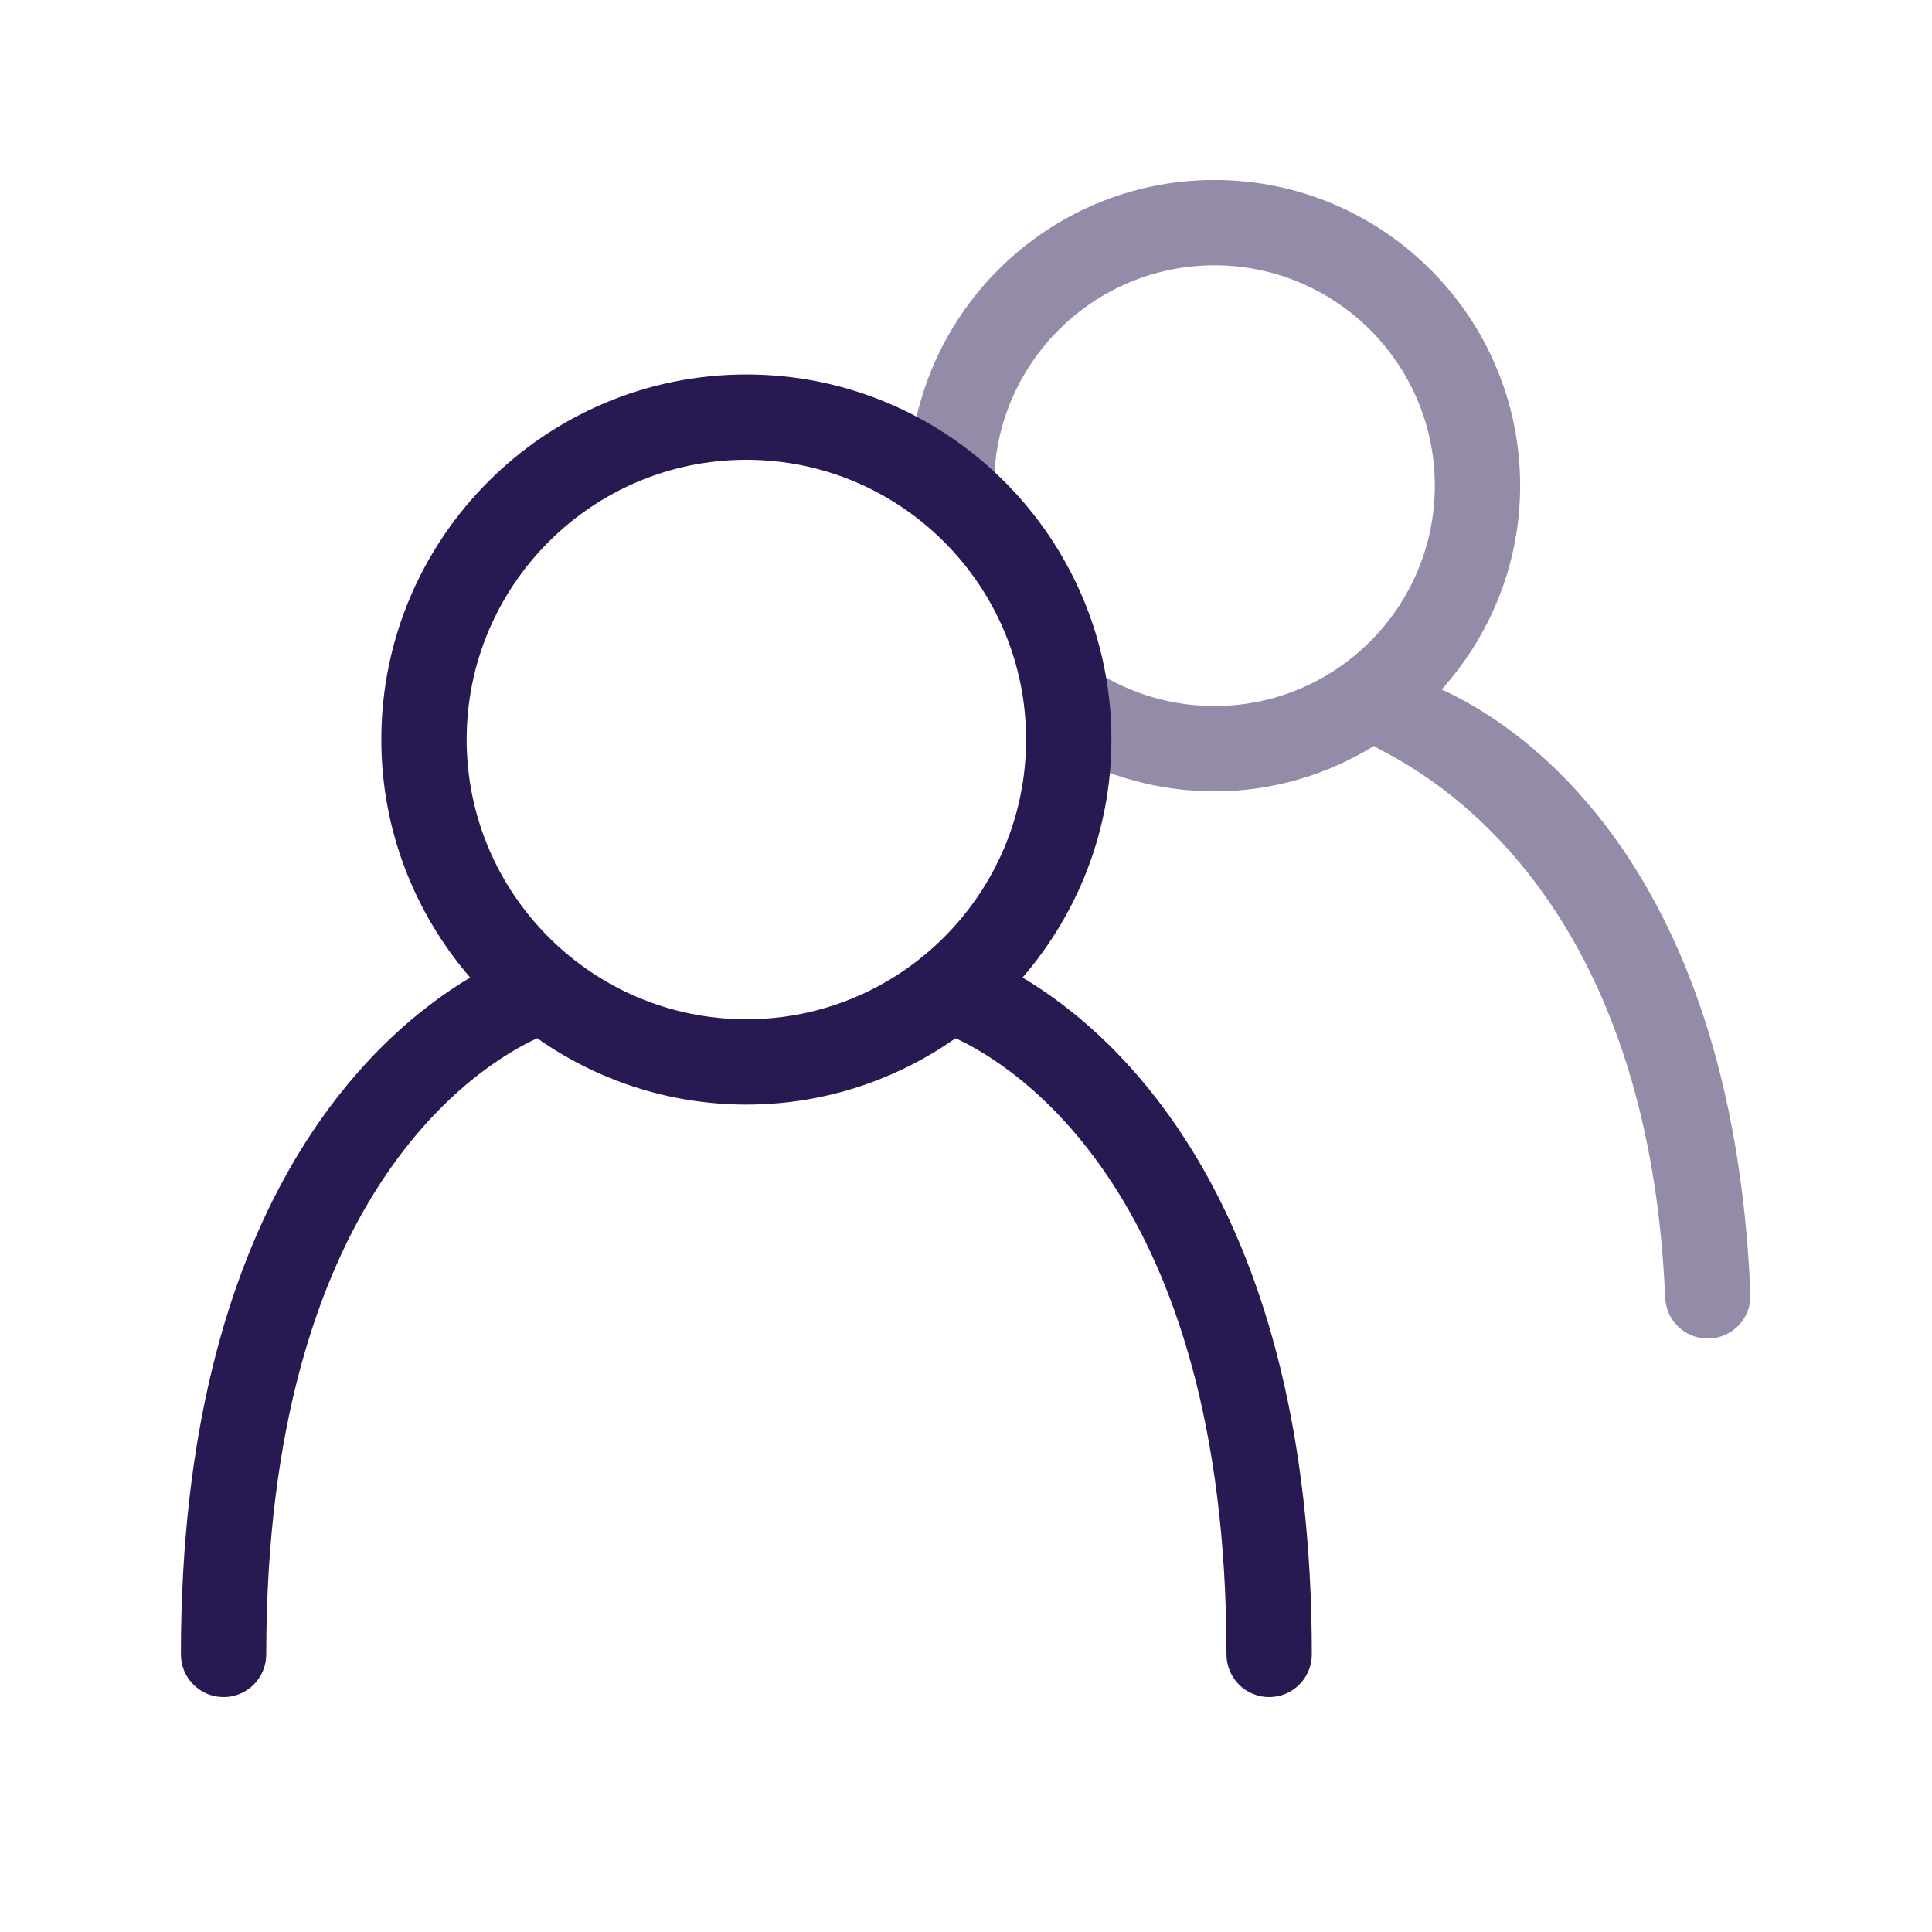
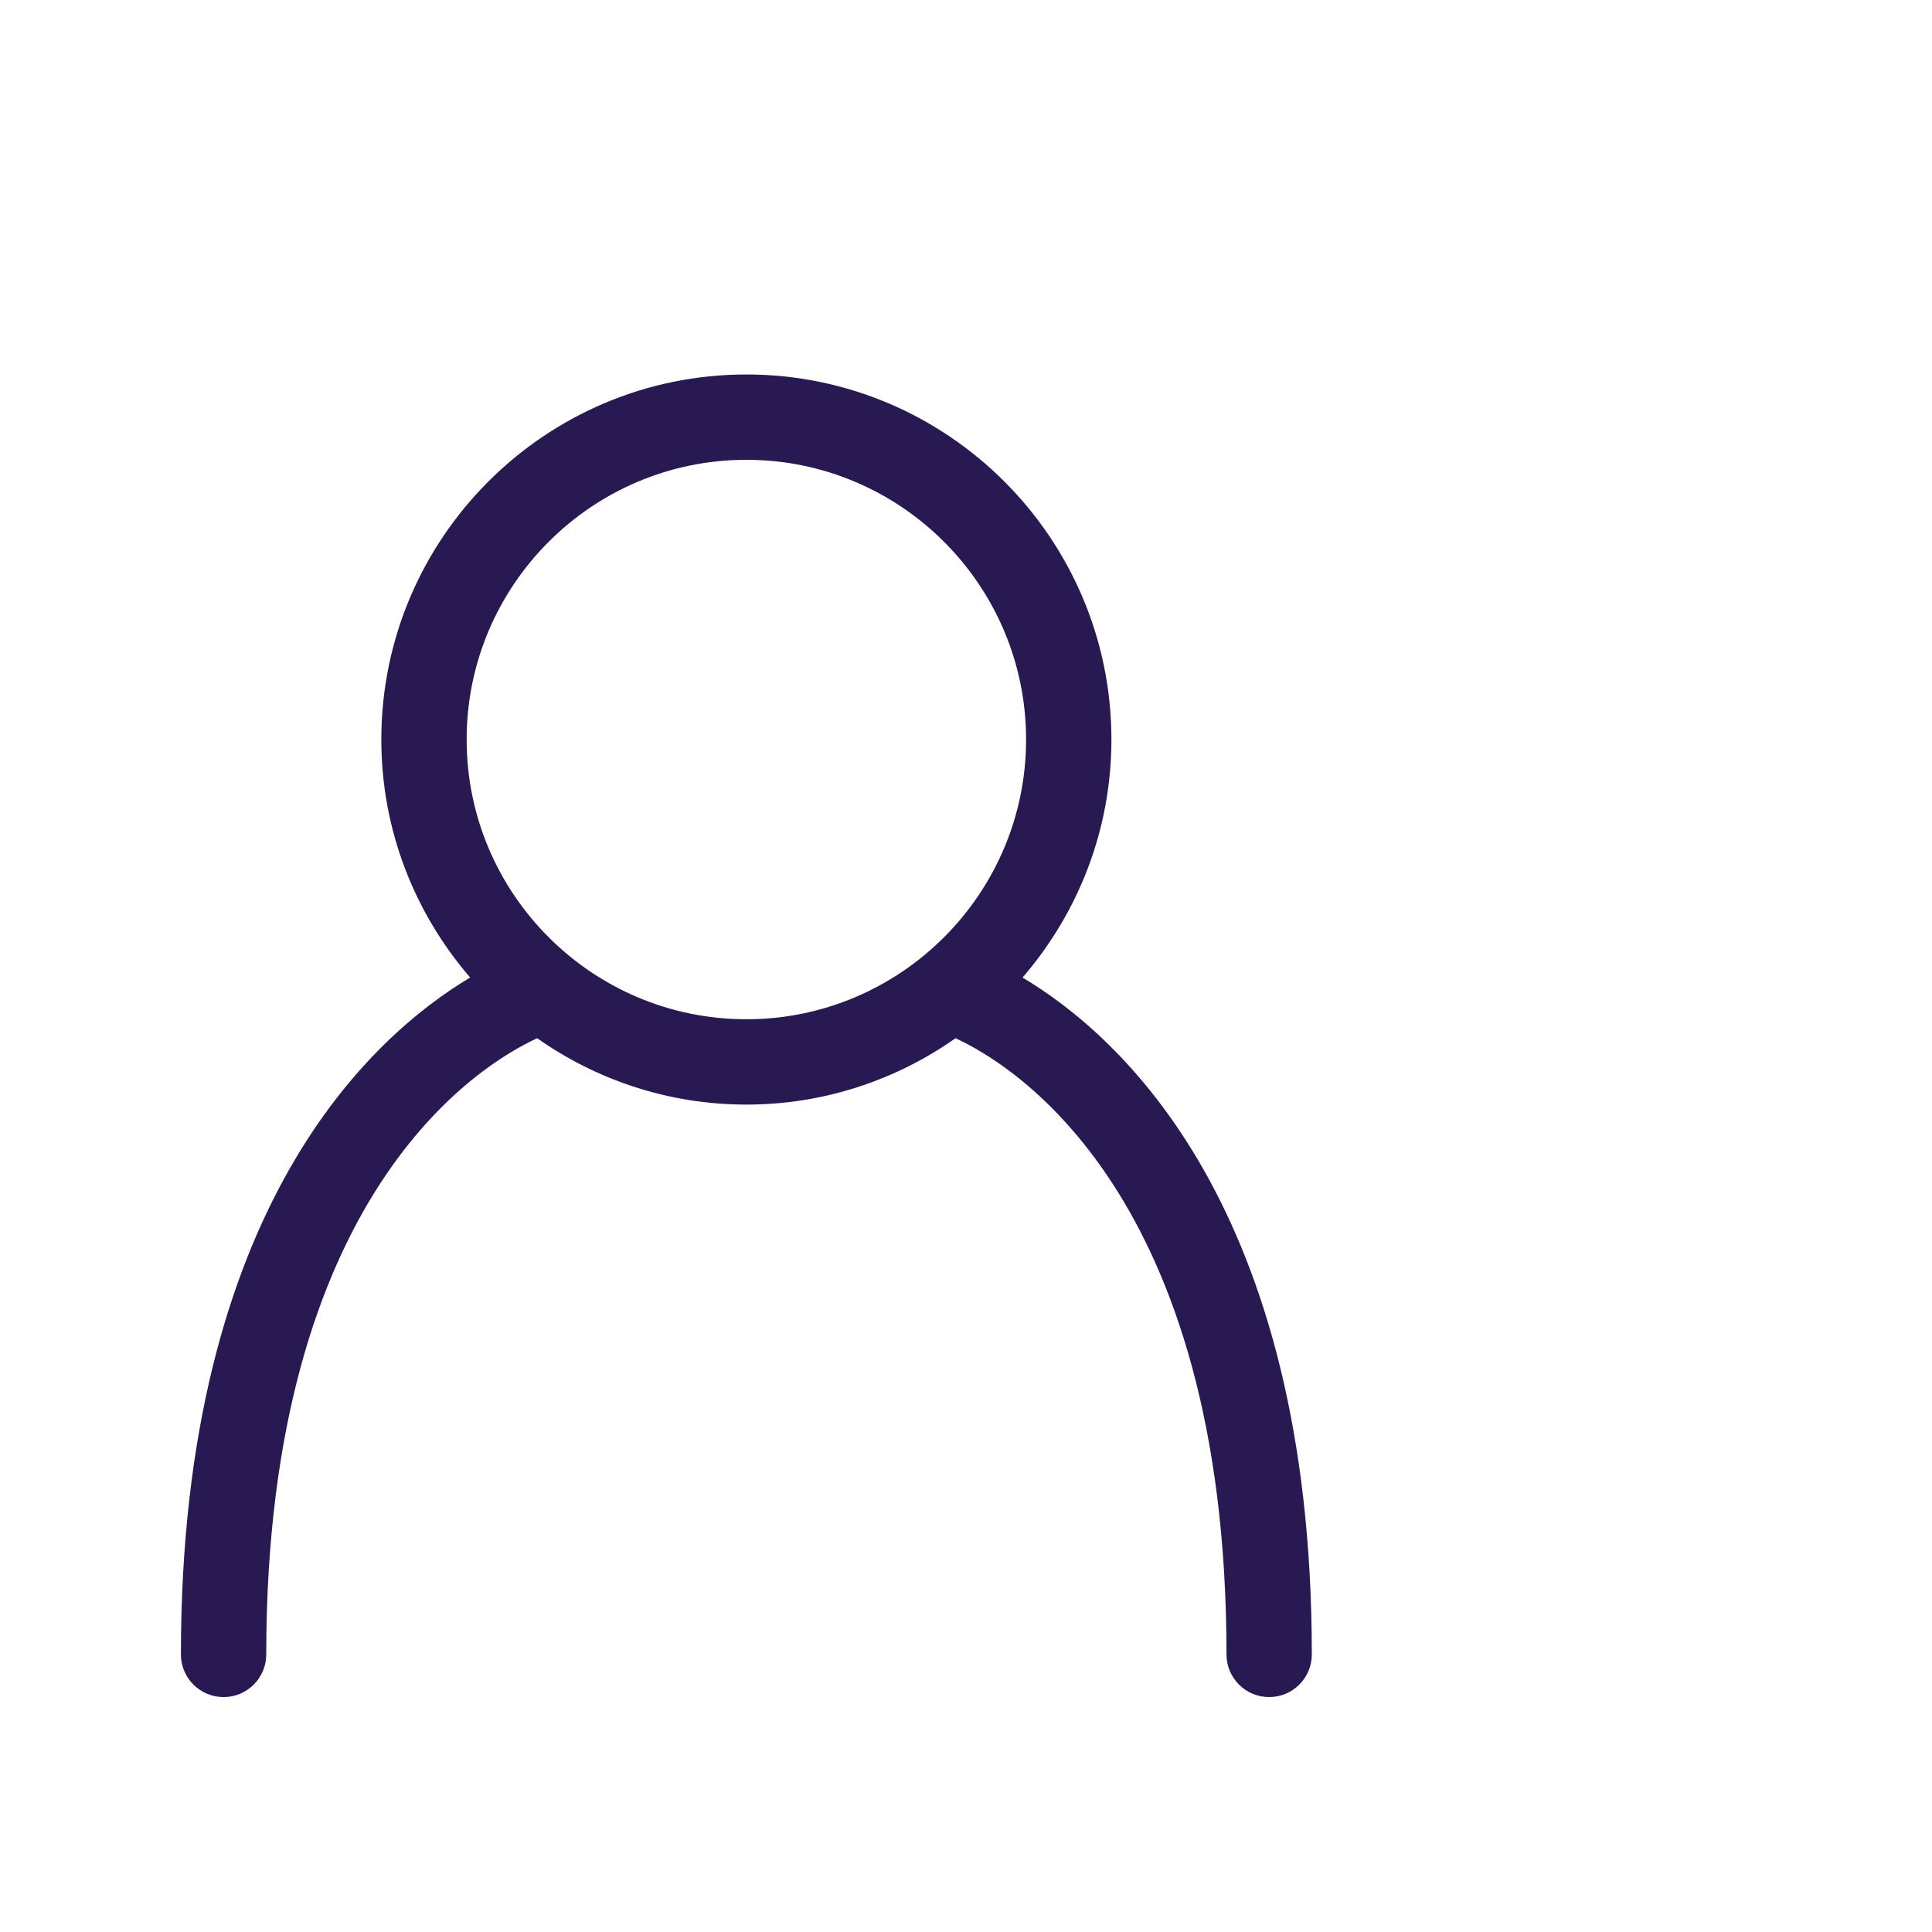
<svg xmlns="http://www.w3.org/2000/svg" width="800" height="800" viewBox="0 0 800 800" fill="none">
-   <path d="M596.936 285.522C617.082 263.098 629.457 233.558 629.457 201.11C629.457 131.316 572.68 74.529 502.876 74.529C433.073 74.529 376.295 131.316 376.295 201.11H411.628C411.628 150.793 452.568 109.862 502.876 109.862C553.184 109.862 594.125 150.793 594.125 201.11C594.125 251.427 553.184 292.358 502.876 292.358C486.745 292.358 470.873 288.089 456.985 279.997L439.215 310.534C458.485 321.757 480.5 327.691 502.876 327.691C527.123 327.691 549.717 320.719 568.987 308.85C571.122 311.992 681.801 351.991 689.513 537.343C689.91 546.84 697.725 554.276 707.145 554.276C707.403 554.276 707.645 554.267 707.904 554.259C717.652 553.853 725.225 545.624 724.812 535.876C717.24 353.584 625.648 298.399 596.936 285.522Z" fill="#291952" fill-opacity="0.5" />
  <path d="M423.411 404.783C446.277 378.288 460.212 343.882 460.212 306.222C460.212 222.875 392.392 155.064 309.046 155.064C225.699 155.064 157.897 222.874 157.897 306.221C157.897 343.881 171.826 378.284 194.686 404.779C154.557 428.667 74.913 499.422 74.913 685.058C74.913 694.815 82.814 702.725 92.579 702.725C102.345 702.725 110.246 694.815 110.246 685.058C110.246 494.078 198.96 440.692 222.429 429.915C246.985 447.167 276.821 457.386 309.046 457.386C341.269 457.386 371.108 447.167 395.668 429.915C419.141 440.701 507.863 494.082 507.863 685.058C507.863 694.815 515.764 702.725 525.529 702.725C535.294 702.725 543.196 694.815 543.196 685.058C543.195 499.429 463.547 428.674 423.411 404.783ZM193.23 306.221C193.23 242.352 245.177 190.396 309.046 190.396C372.914 190.396 424.878 242.352 424.878 306.221C424.878 370.09 372.914 422.053 309.046 422.053C245.178 422.053 193.23 370.09 193.23 306.221Z" fill="#291953" />
</svg>